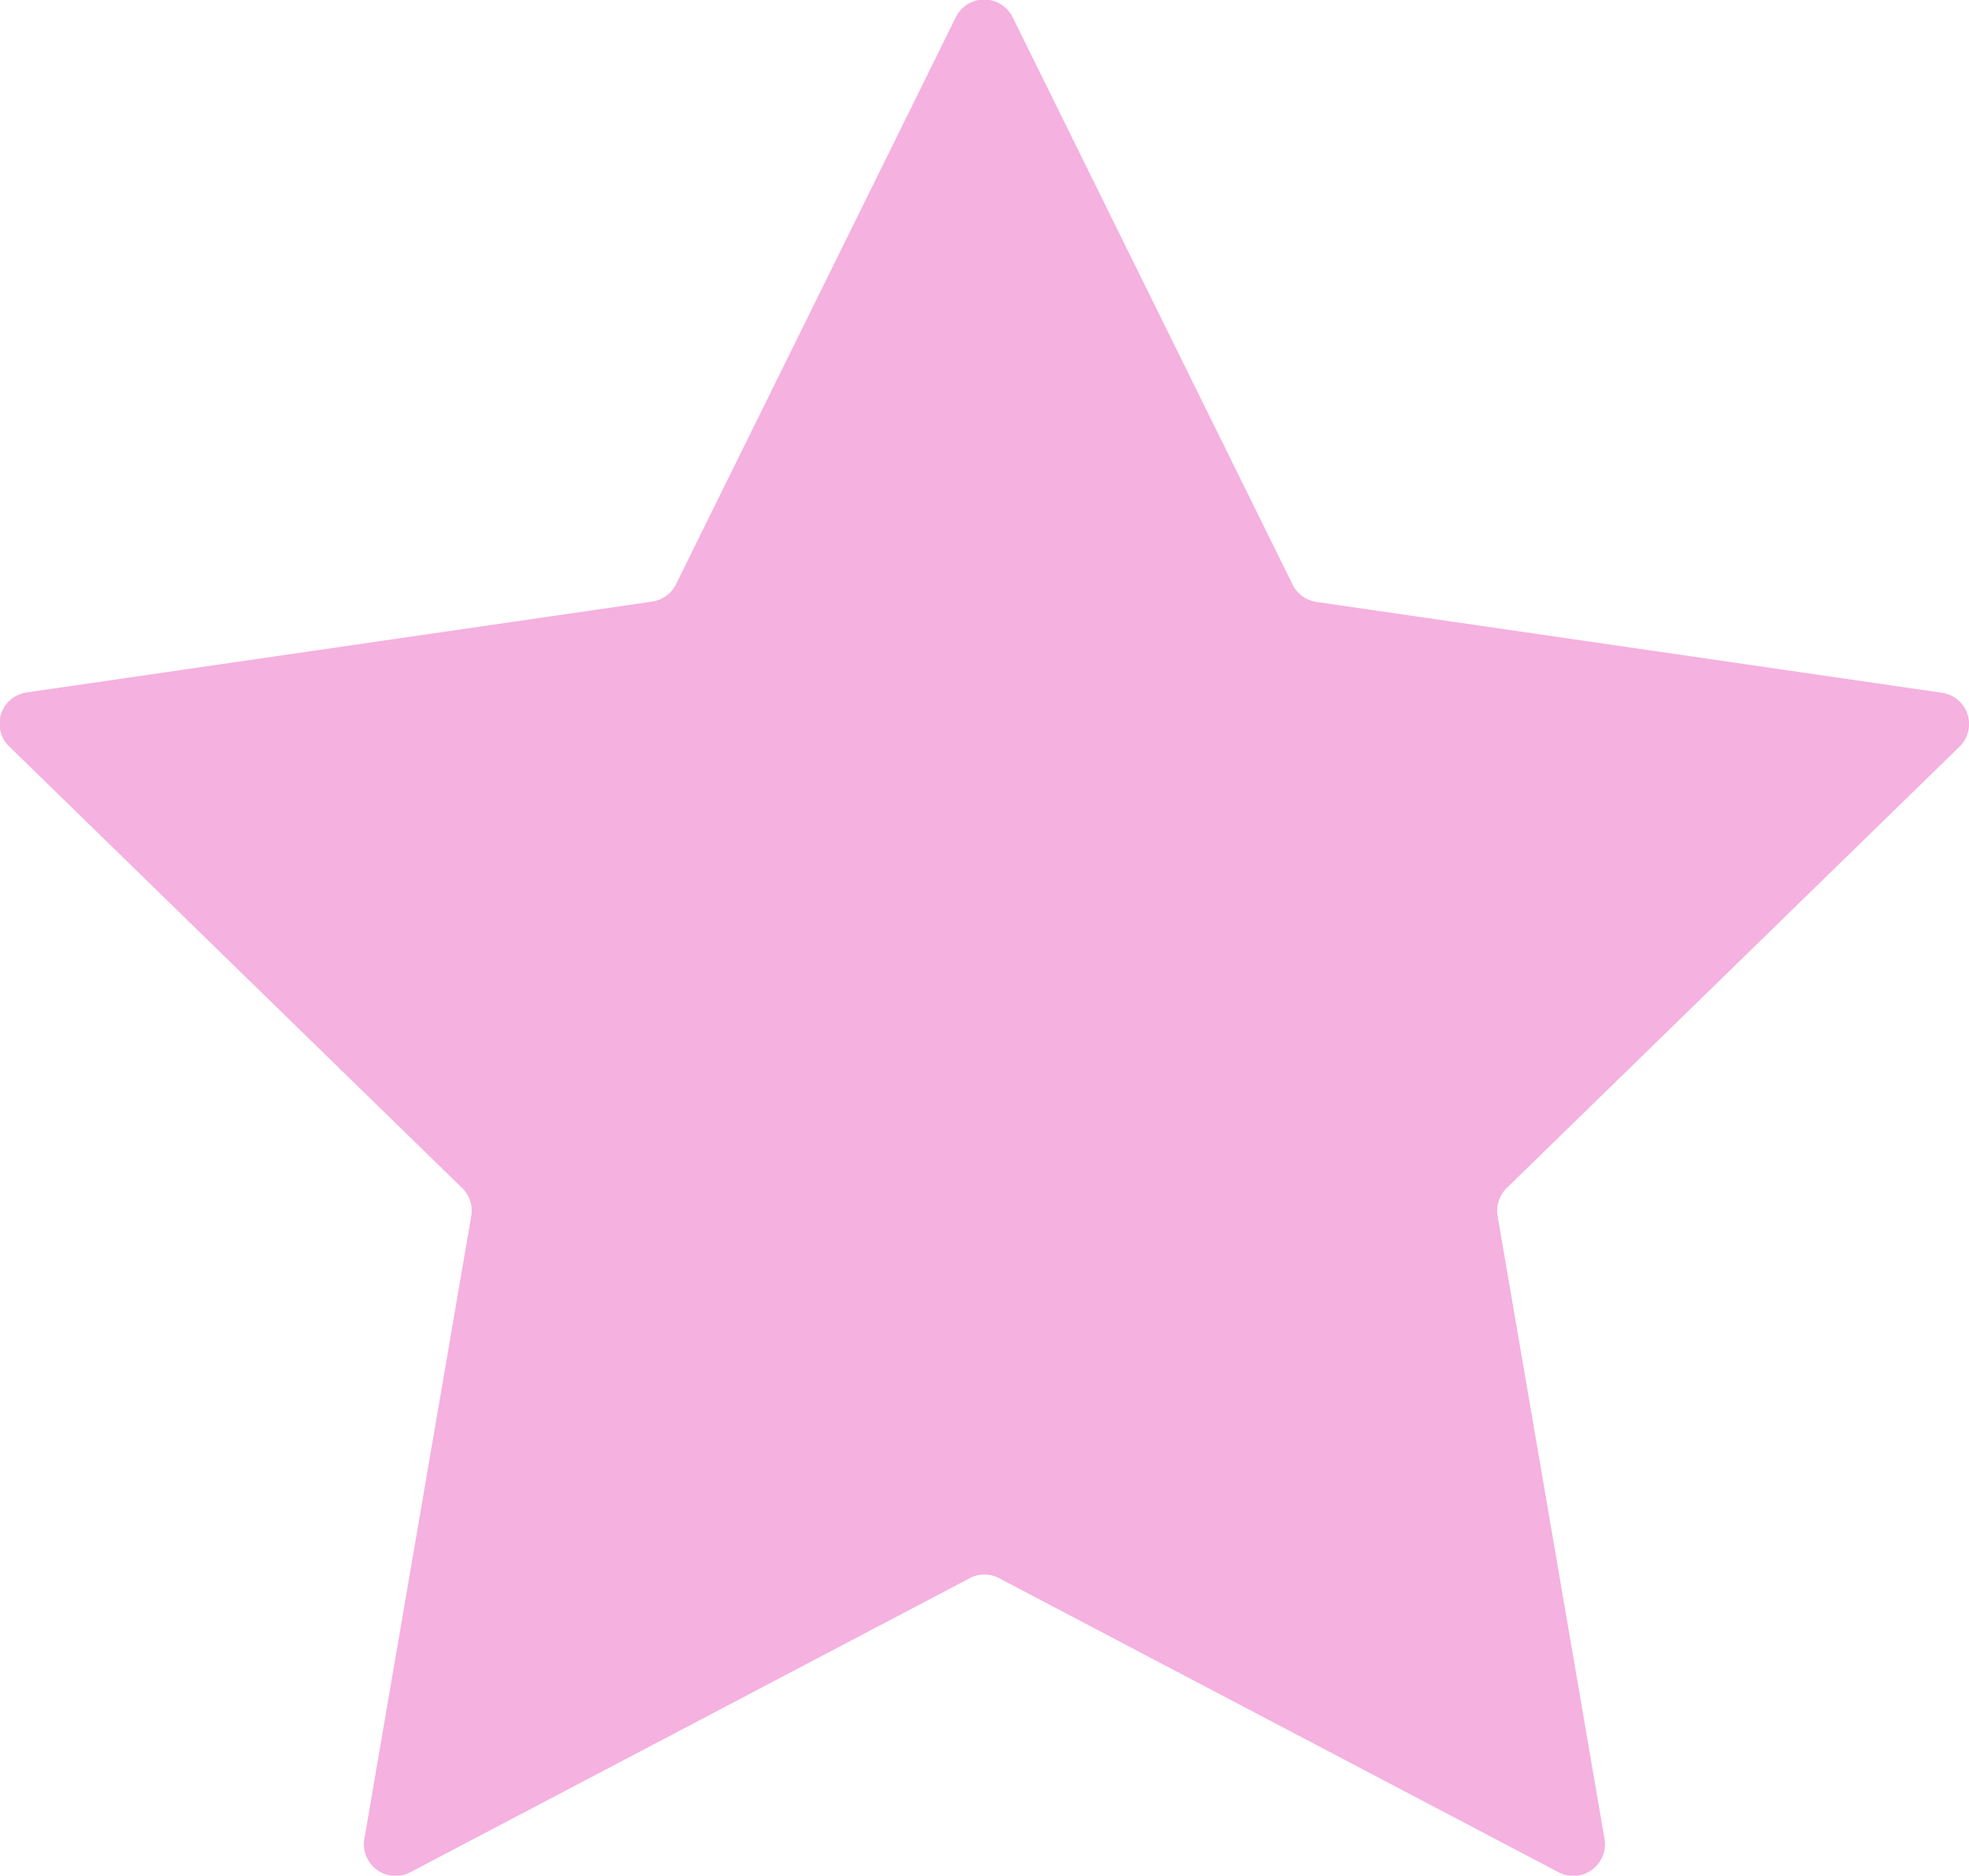
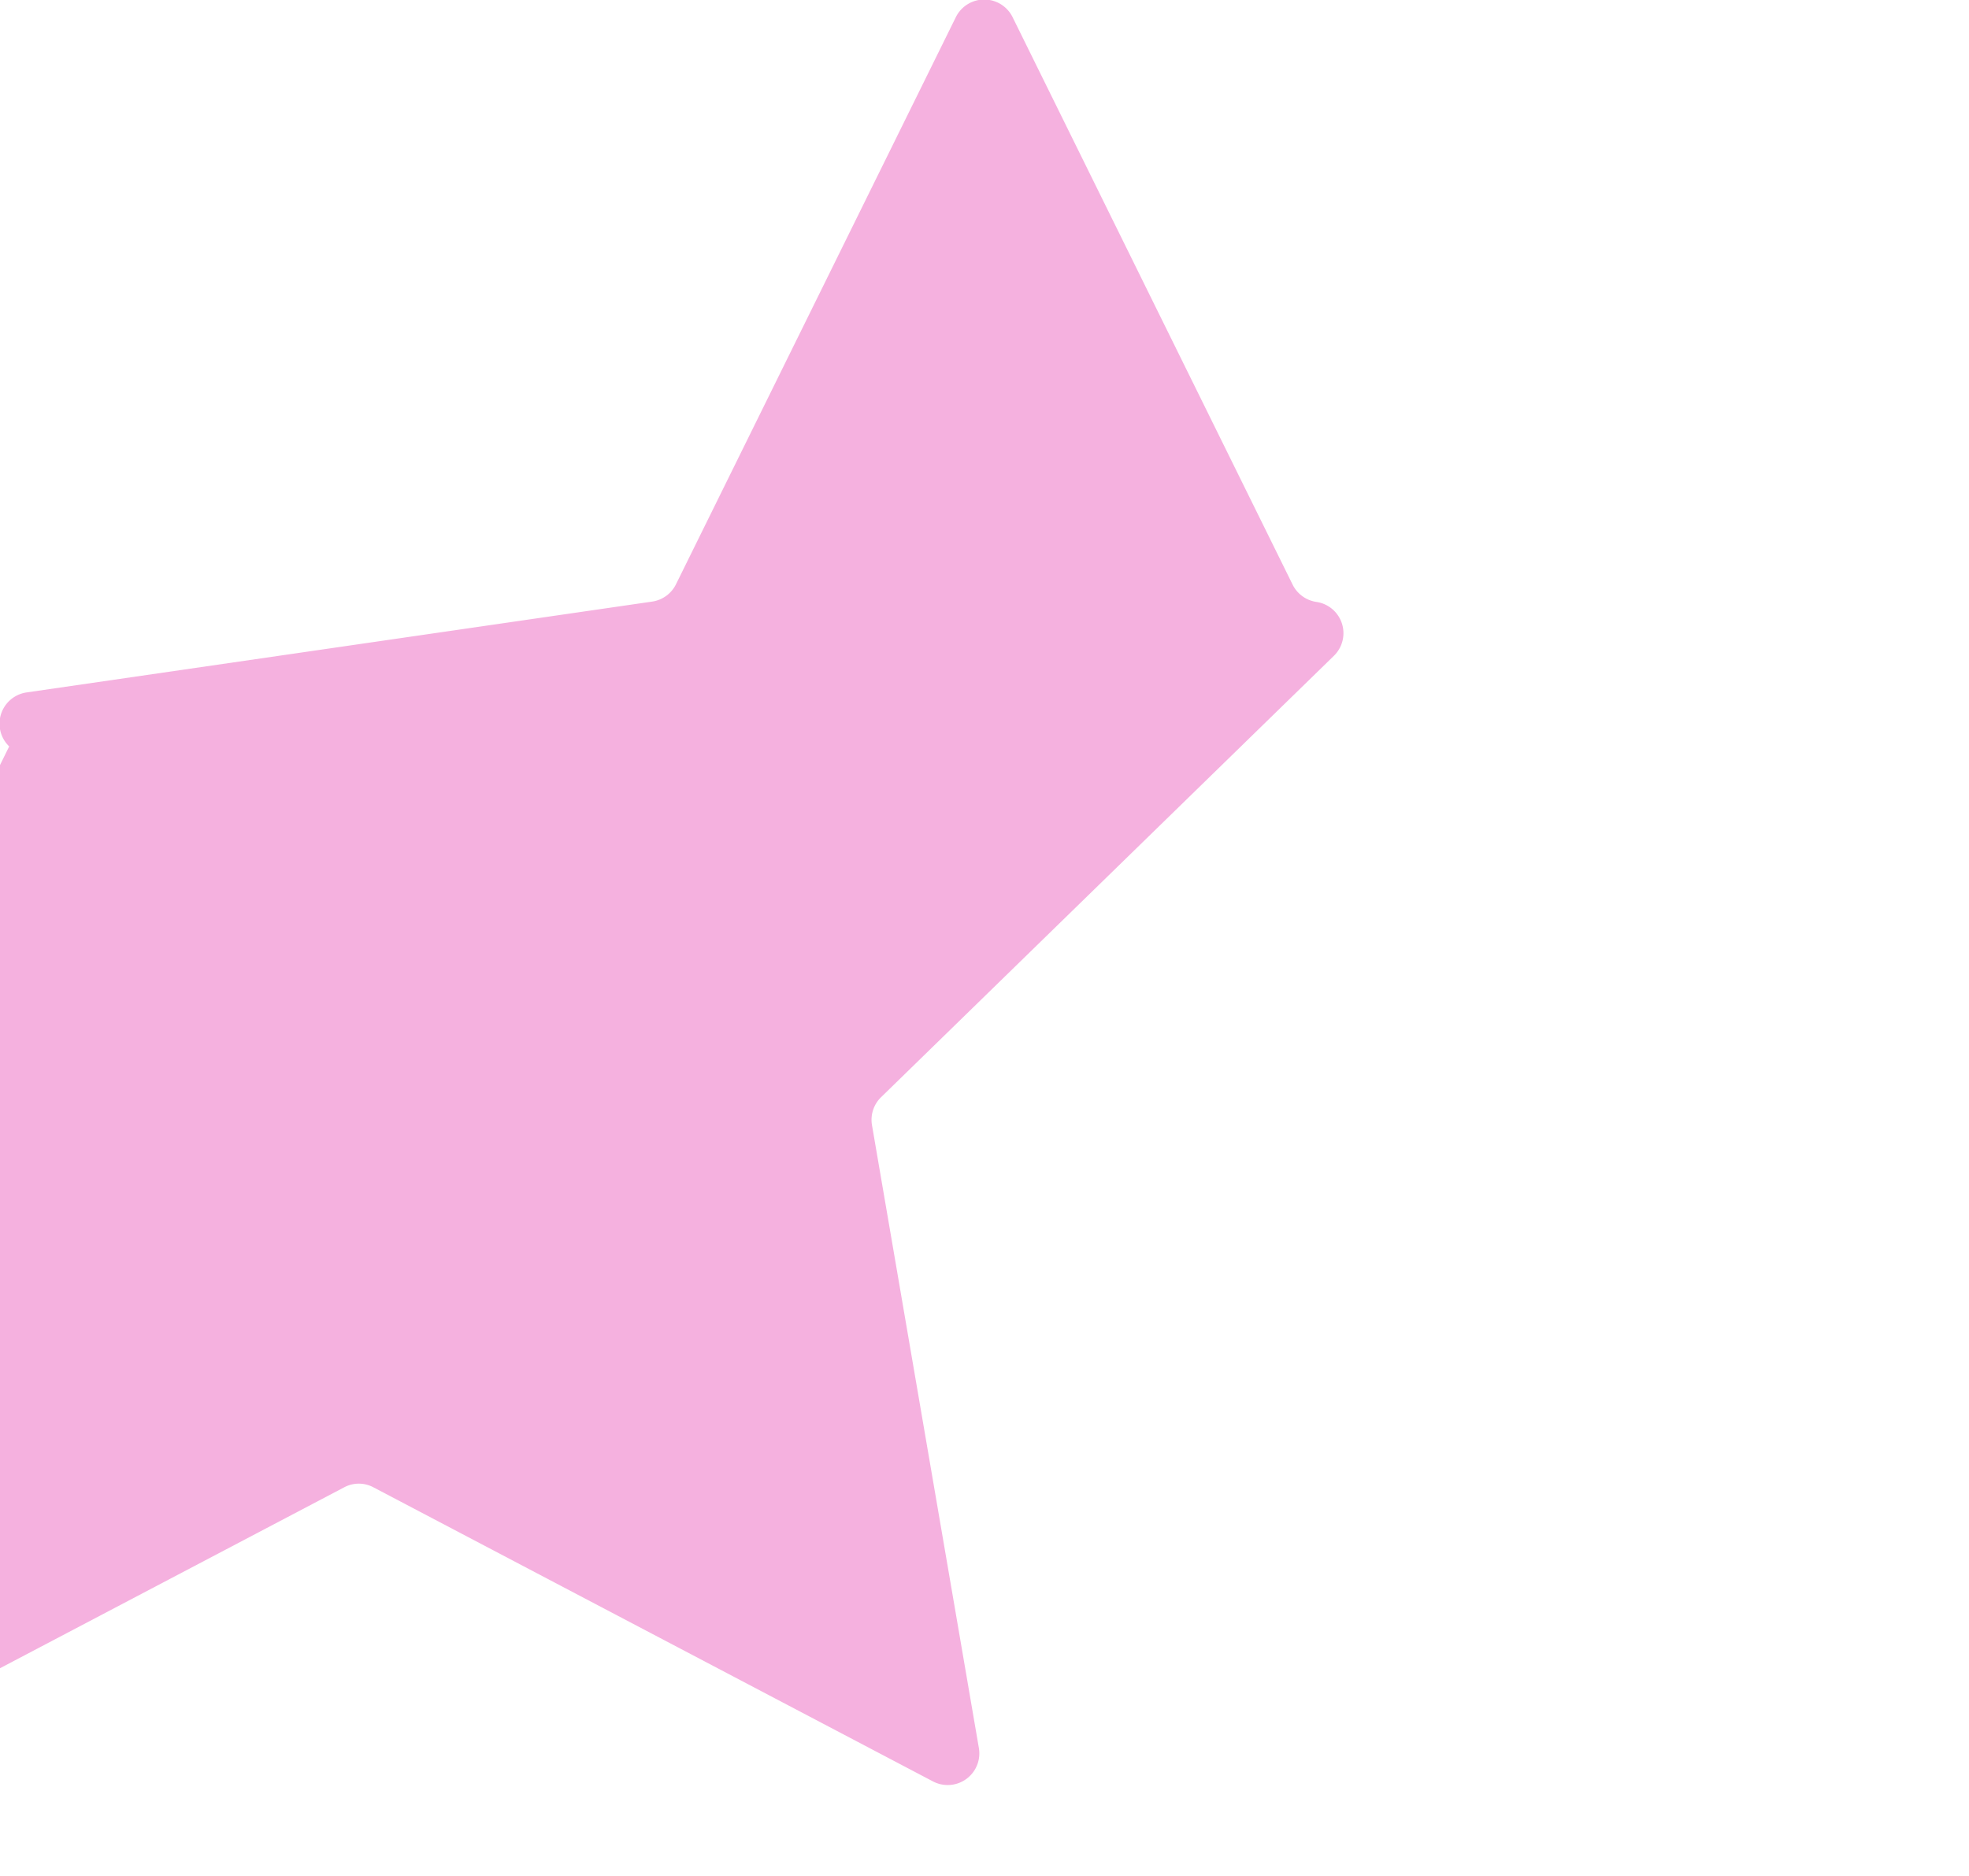
<svg xmlns="http://www.w3.org/2000/svg" width="29.172" height="27.79" viewBox="0 0 29.172 27.79">
-   <path id="Path_2014" data-name="Path 2014" d="M-105.131,4519.761l4.145,8.4a.47.47,0,0,0,.352.258l9.269,1.346a.468.468,0,0,1,.259.8l-6.707,6.538a.467.467,0,0,0-.135.414l1.584,9.231a.469.469,0,0,1-.68.493l-8.289-4.357a.46.46,0,0,0-.436,0l-8.289,4.357a.469.469,0,0,1-.68-.493l1.584-9.231a.467.467,0,0,0-.135-.414L-120,4530.56a.468.468,0,0,1,.259-.8l9.269-1.346a.469.469,0,0,0,.352-.258l4.145-8.4A.469.469,0,0,1-105.131,4519.761Z" transform="translate(120.136 -4519.501)" fill="#f5b1df" />
+   <path id="Path_2014" data-name="Path 2014" d="M-105.131,4519.761l4.145,8.4a.47.47,0,0,0,.352.258a.468.468,0,0,1,.259.8l-6.707,6.538a.467.467,0,0,0-.135.414l1.584,9.231a.469.469,0,0,1-.68.493l-8.289-4.357a.46.46,0,0,0-.436,0l-8.289,4.357a.469.469,0,0,1-.68-.493l1.584-9.231a.467.467,0,0,0-.135-.414L-120,4530.56a.468.468,0,0,1,.259-.8l9.269-1.346a.469.469,0,0,0,.352-.258l4.145-8.4A.469.469,0,0,1-105.131,4519.761Z" transform="translate(120.136 -4519.501)" fill="#f5b1df" />
</svg>